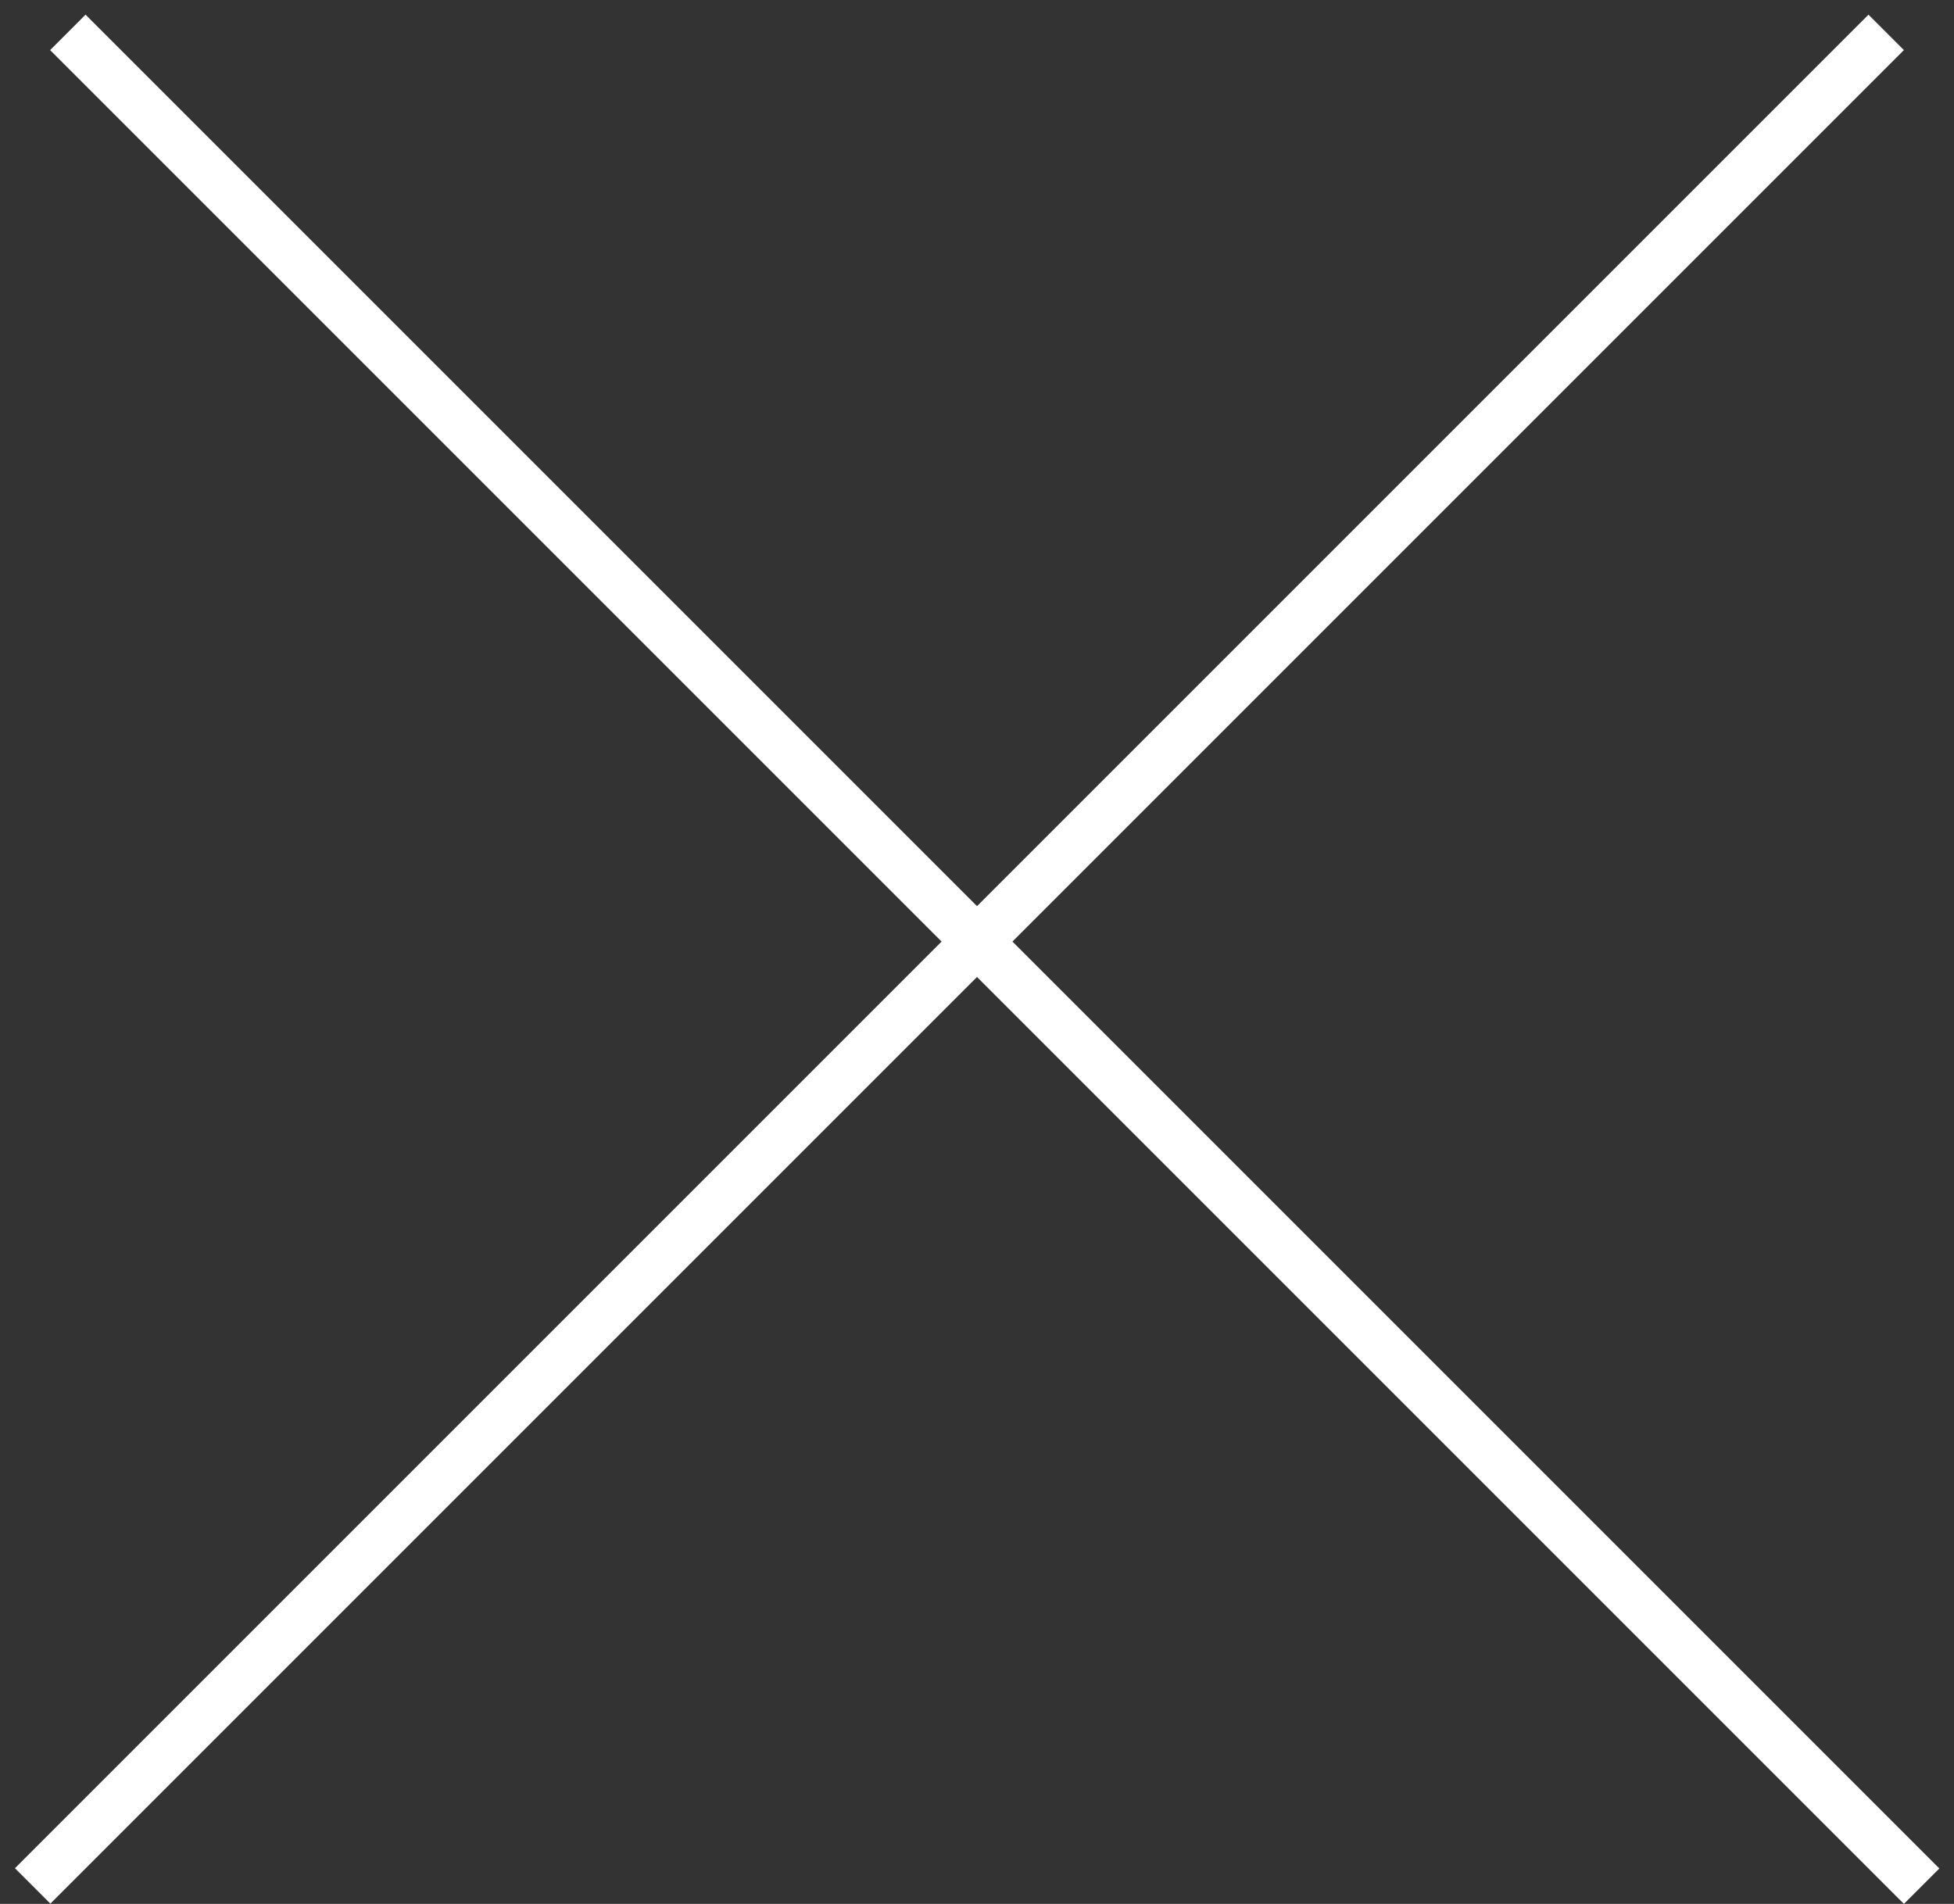
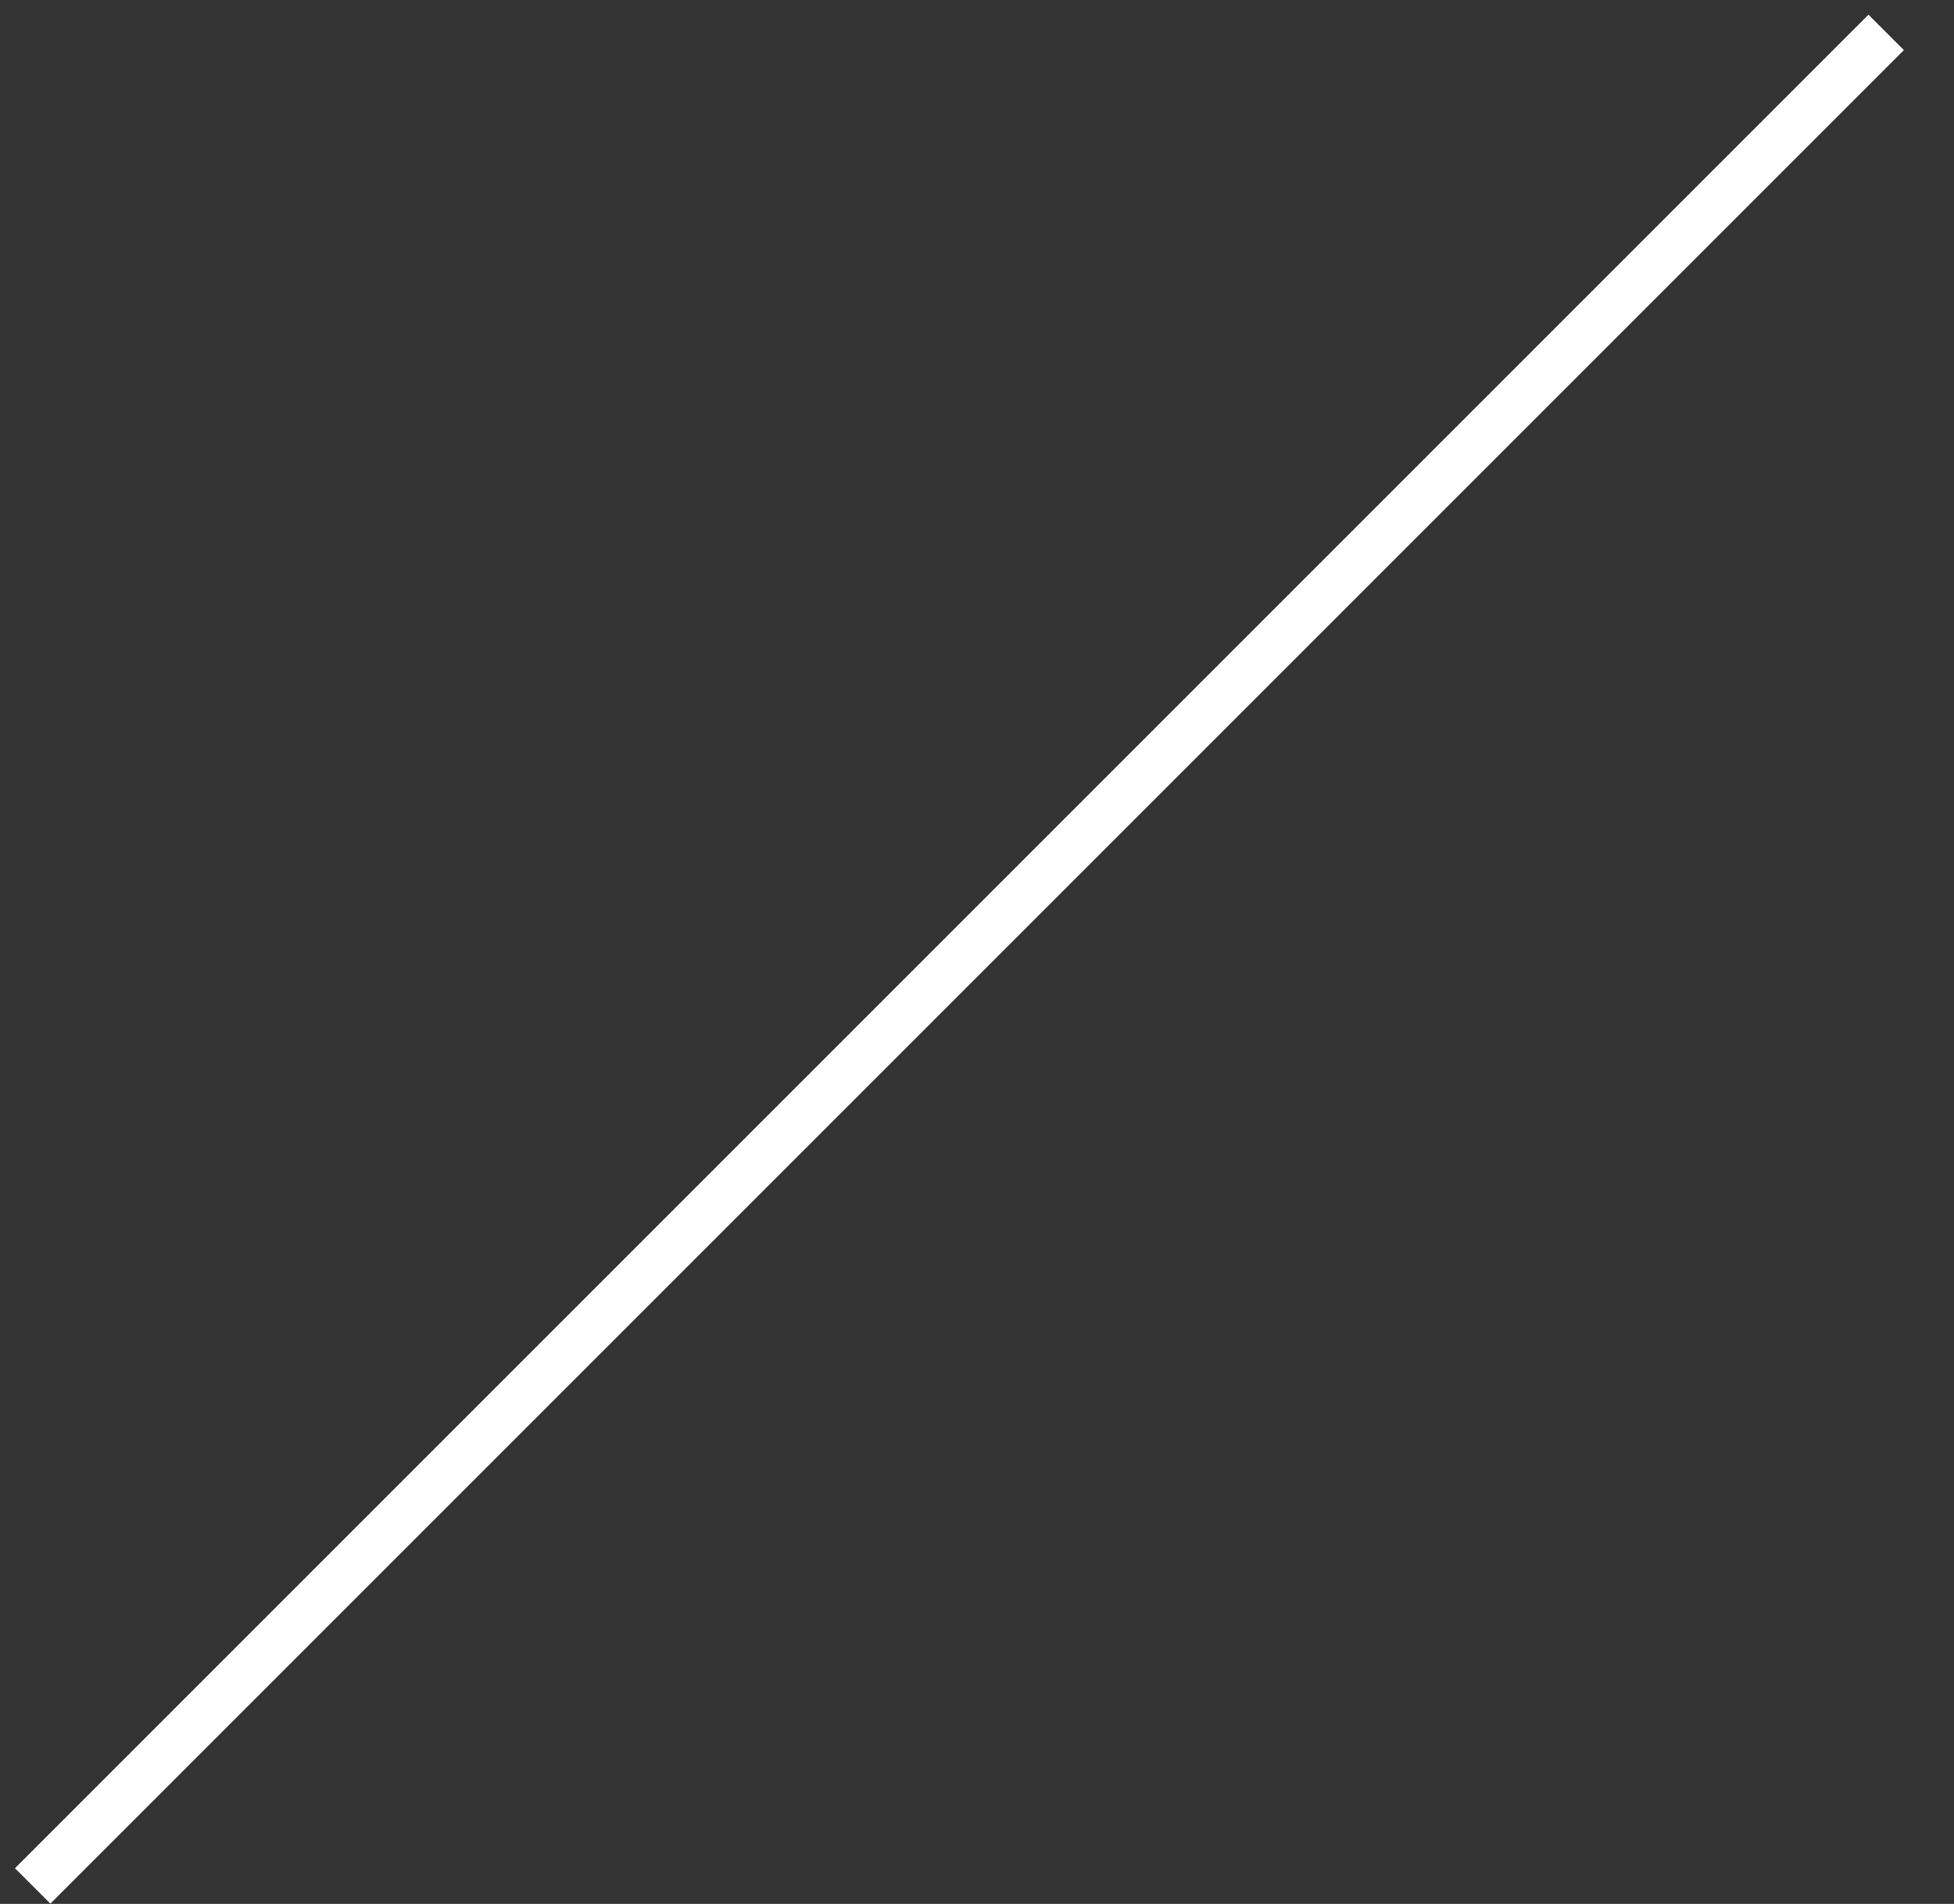
<svg xmlns="http://www.w3.org/2000/svg" width="39" height="38" viewBox="0 0 39 38" fill="none">
  <rect x="0" y="0" width="39" height="38" fill="#333333" stroke="none" />
-   <line x1="1.354" y1="0.646" x2="38.354" y2="37.646" stroke="white" />
  <line y1="-0.5" x2="52.326" y2="-0.5" transform="matrix(-0.707 0.707 0.707 0.707 38 1)" stroke="white" />
</svg>